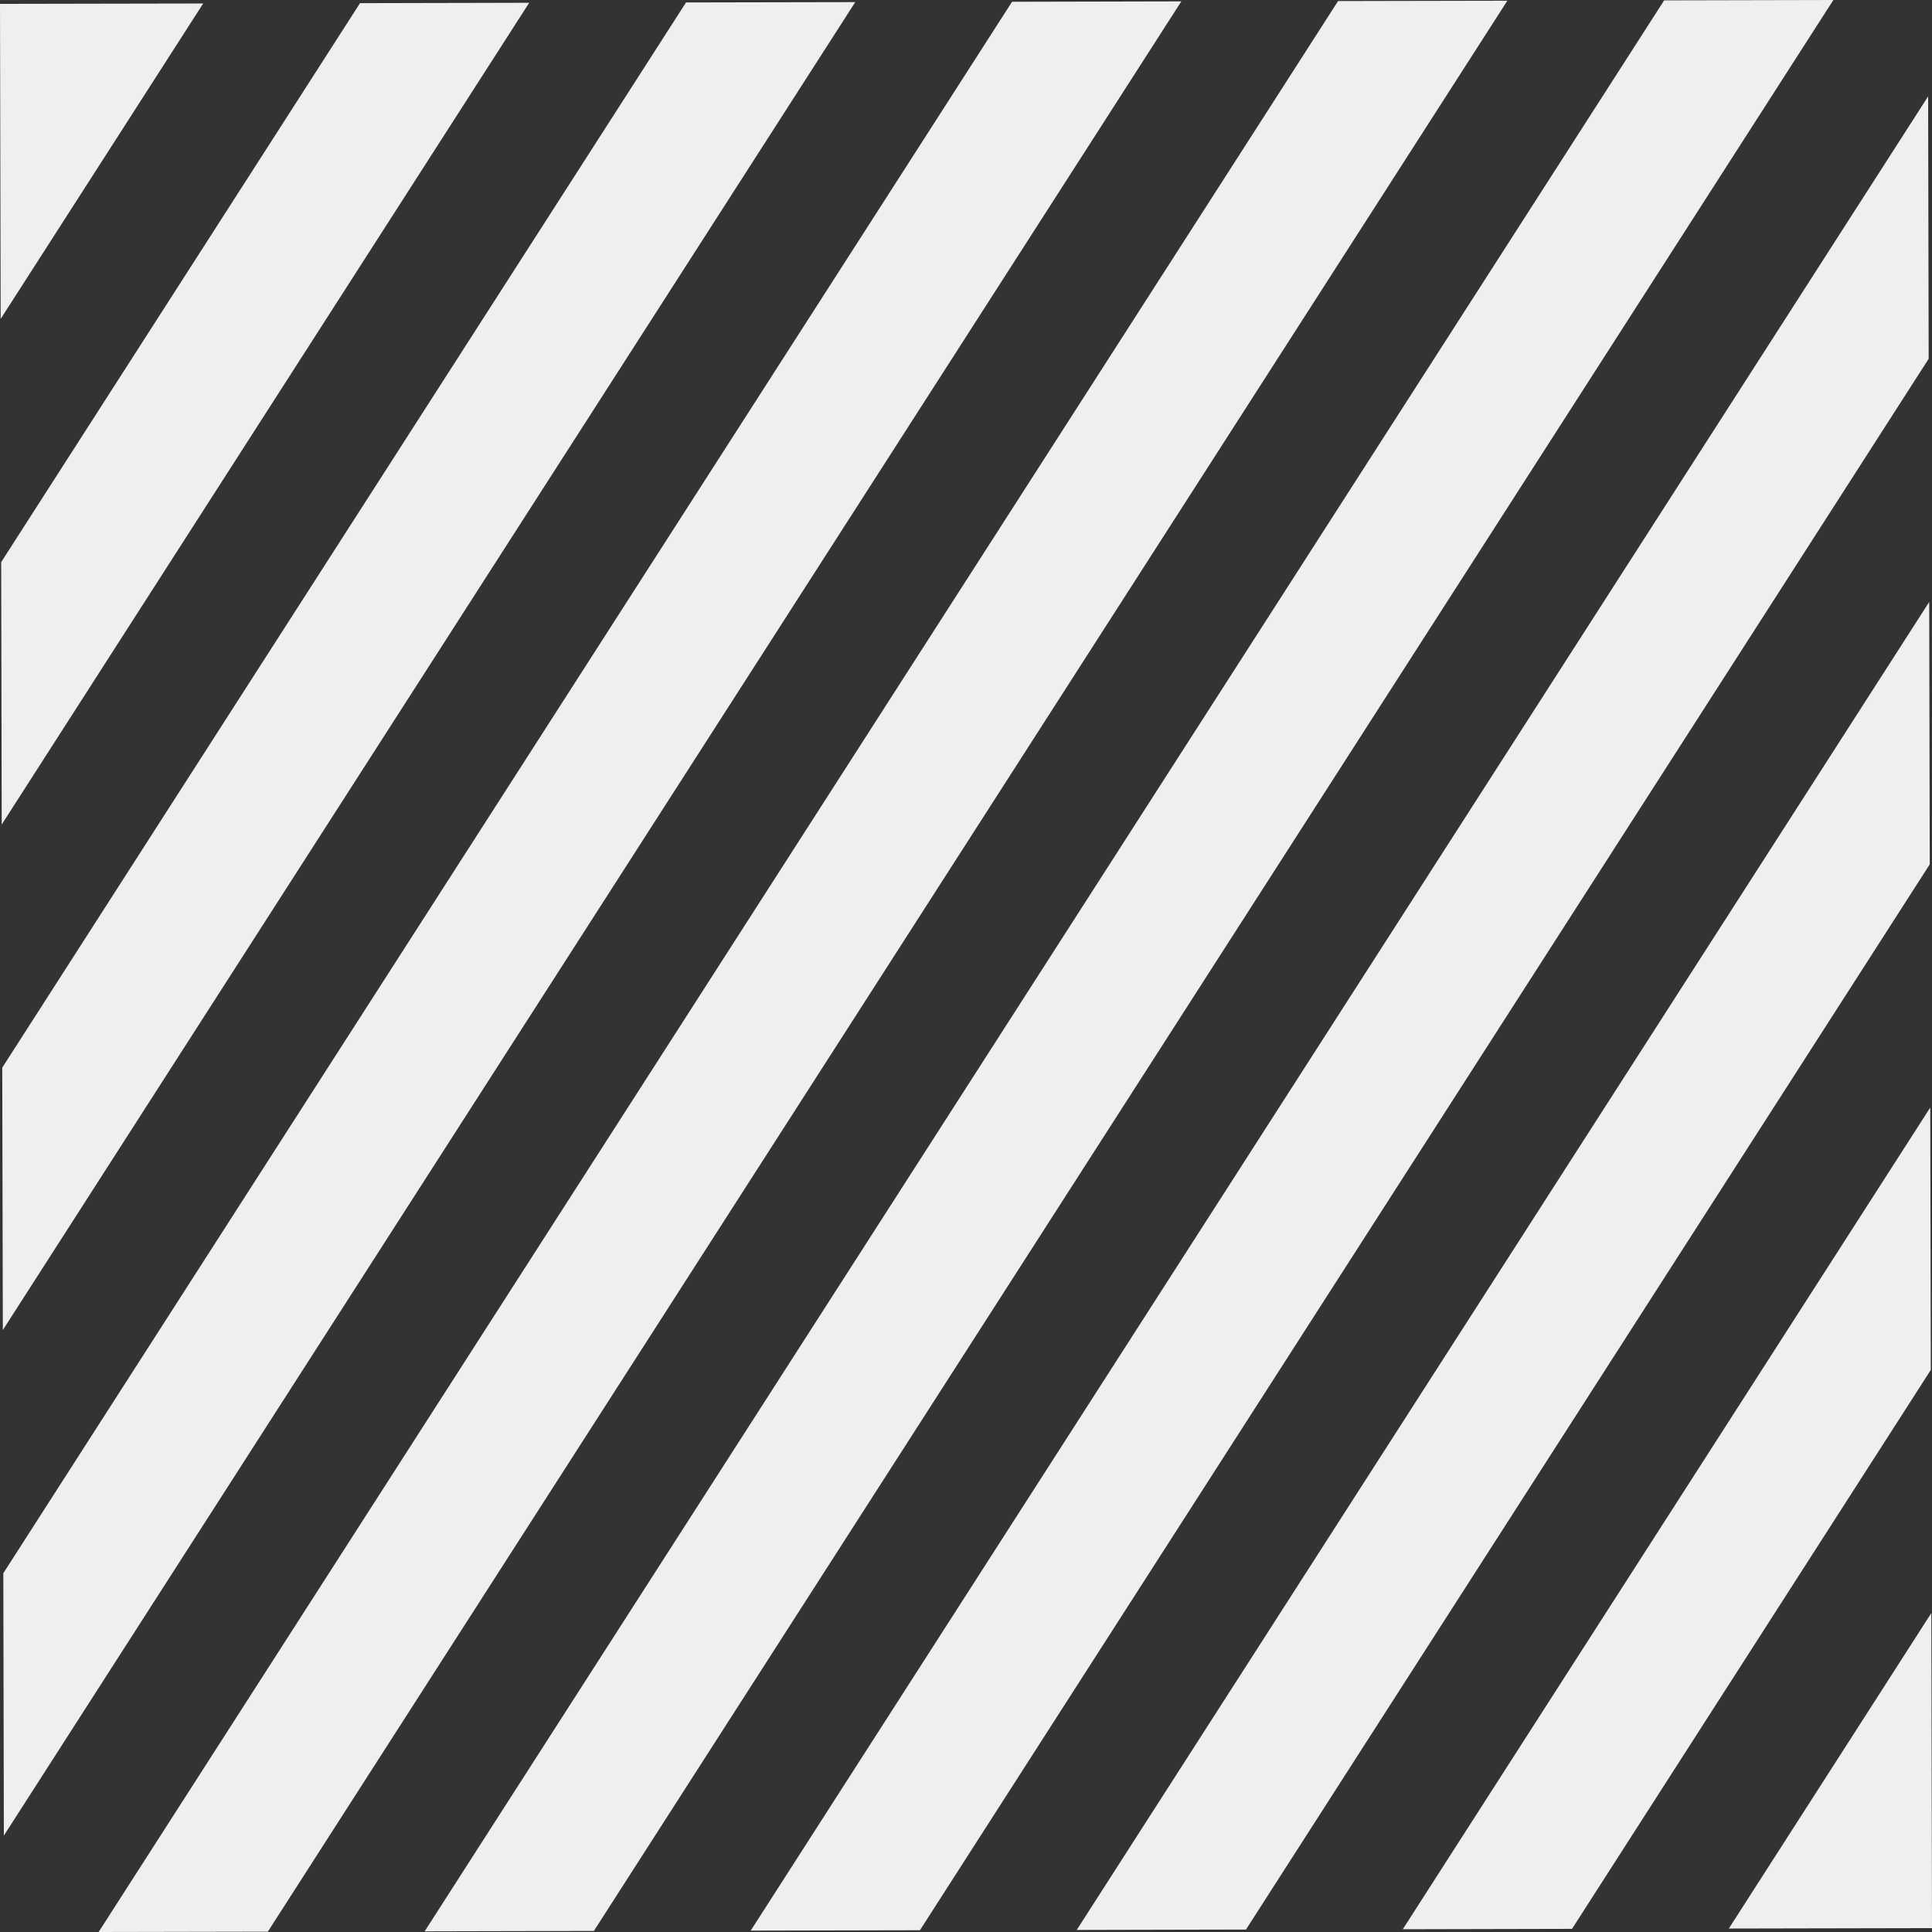
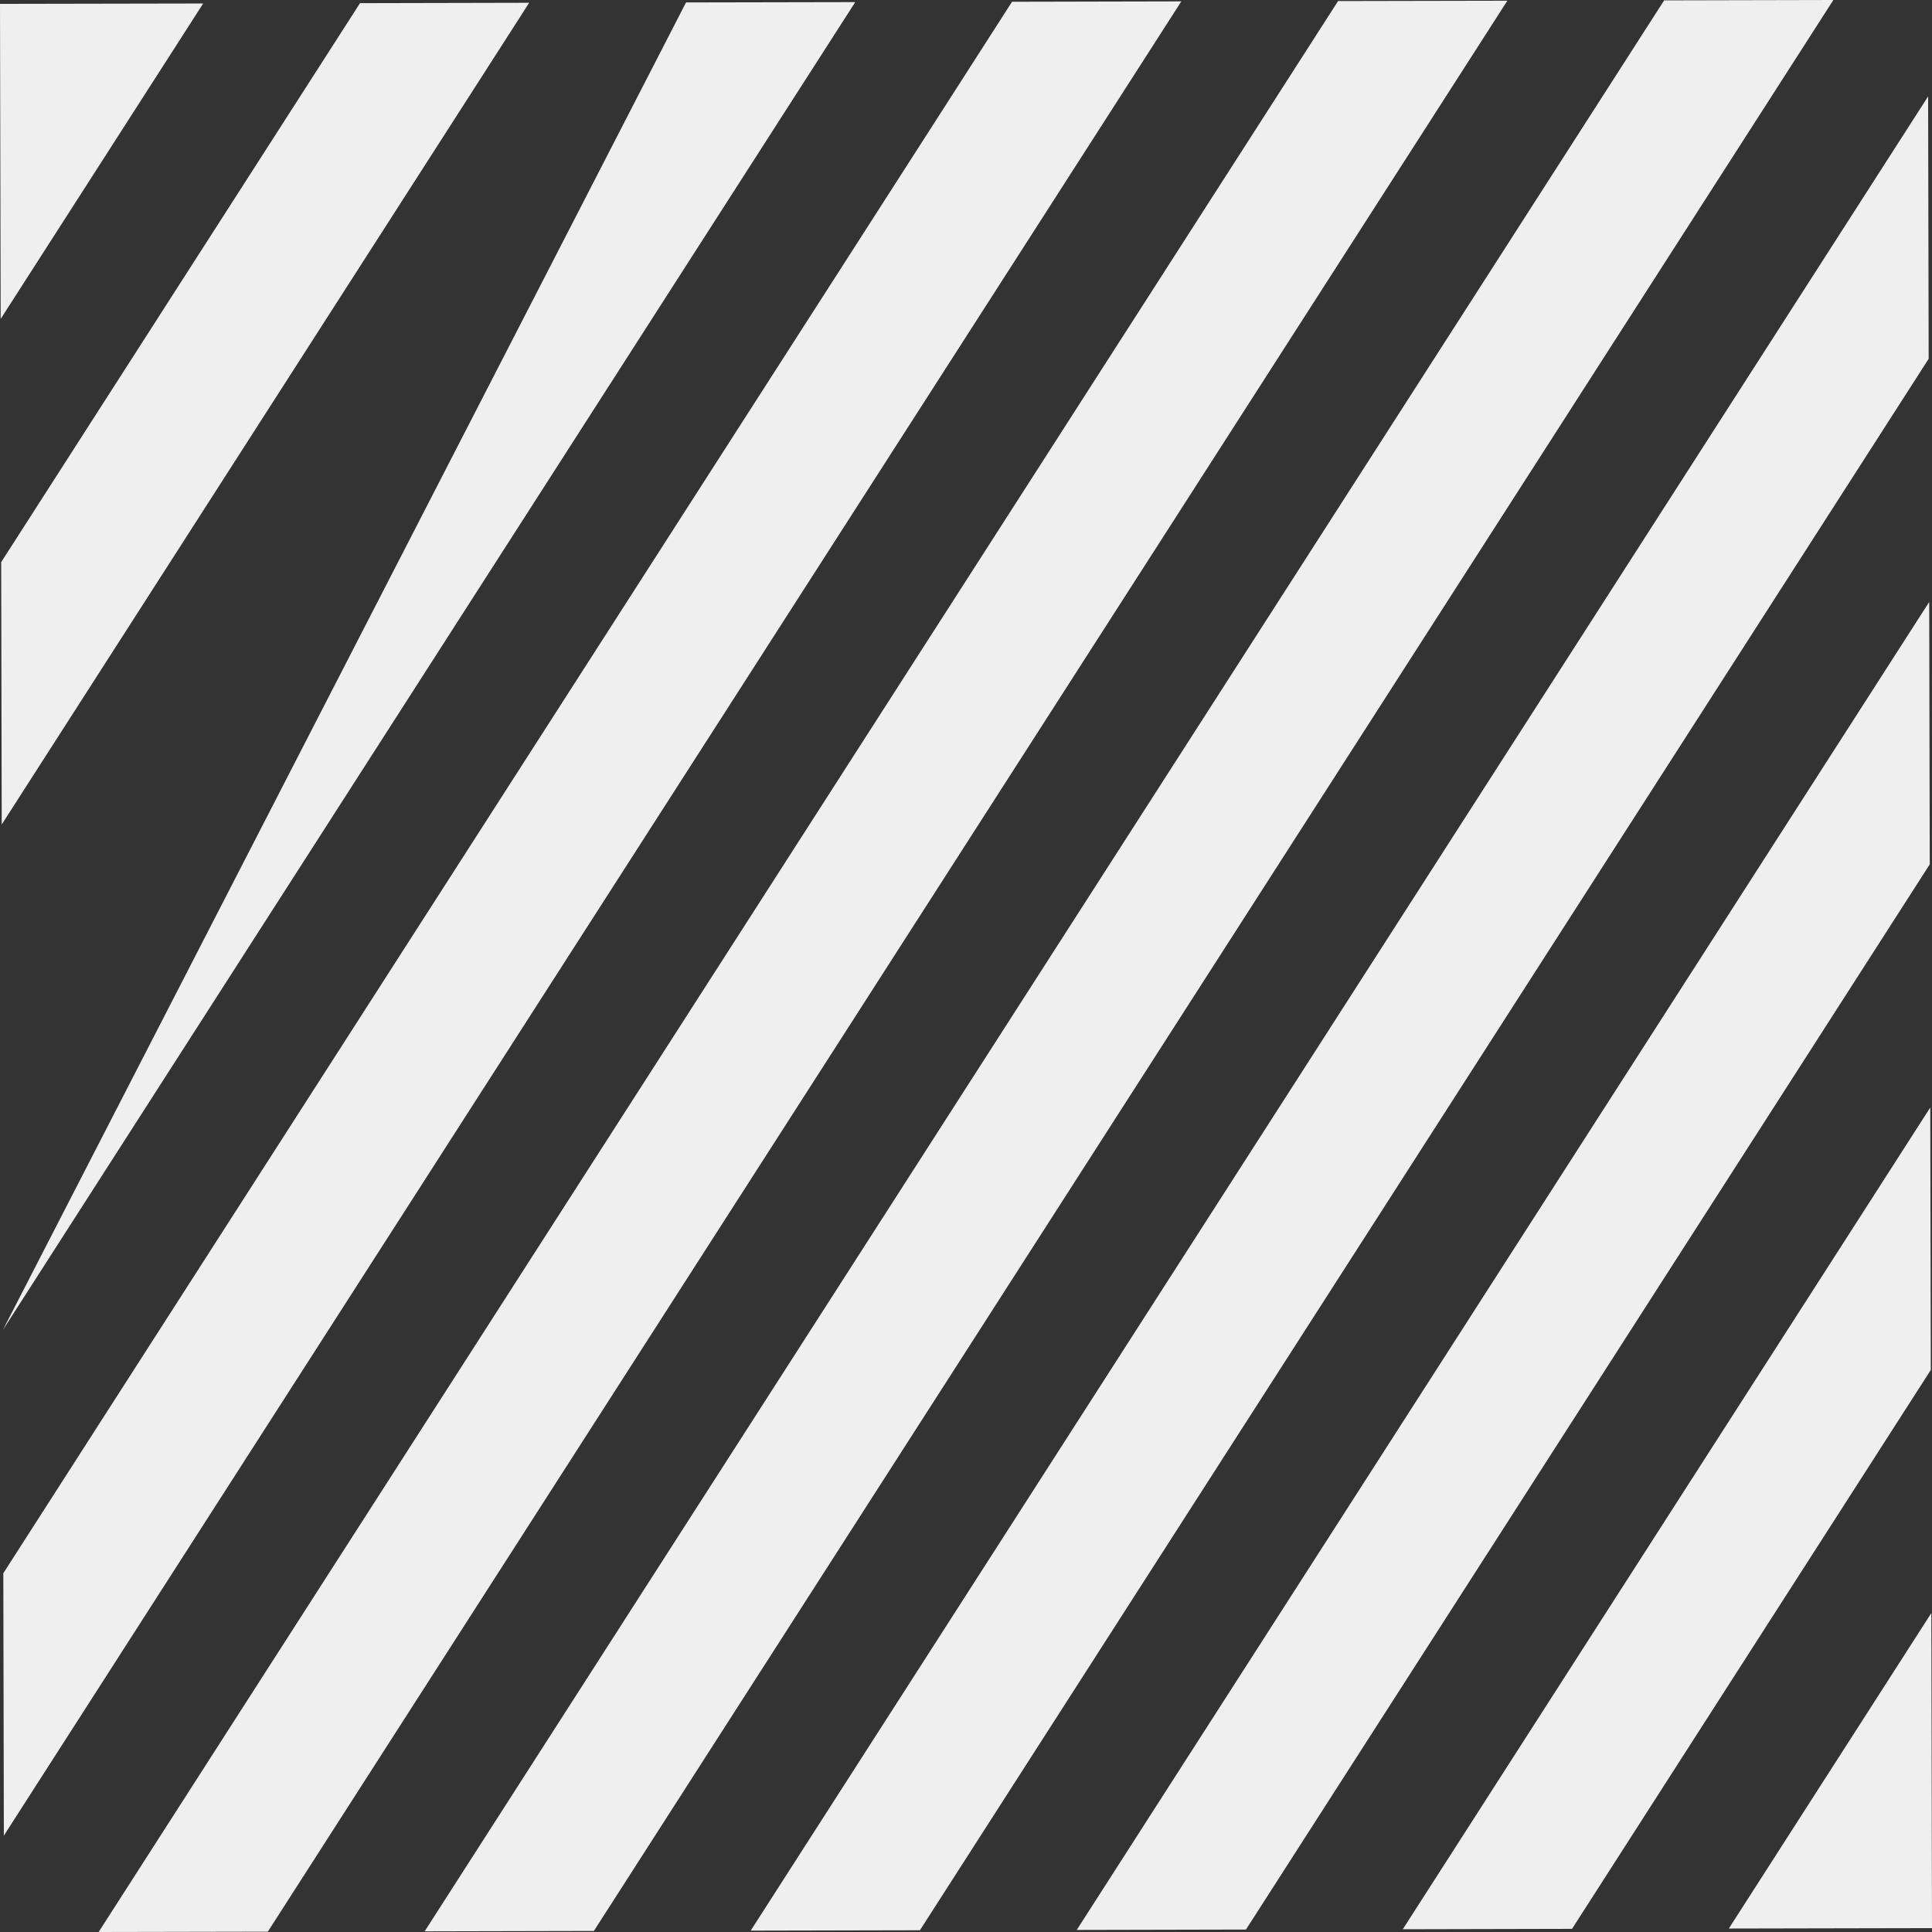
<svg xmlns="http://www.w3.org/2000/svg" width="420px" height="420px" viewBox="0 0 420 420" version="1.1">
  <rect x="0" y="0" width="420" height="420" fill="#333333" stroke="none" />
  <title>D3591776-819F-4D41-9D45-EBA4BC20C7F8</title>
  <g id="Gopall_webdesign_2022" stroke="none" stroke-width="1" fill="none" fill-rule="evenodd">
    <g id="Gopall_mainpage" transform="translate(-1460, -1852)" fill="#EFEFEF">
      <g id="bg" transform="translate(40, 880)">
-         <path d="M1747.684,972.156 L1478.223,1391.927 L1441.444,1392 L1710.887,972.229 L1747.684,972.156 Z M1818.557,972 L1549.104,1391.771 L1512.317,1391.853 L1781.769,972.082 L1818.557,972 Z M1839.157,992.95 L1839.276,1049.995 L1619.984,1391.618 L1583.197,1391.699 L1839.157,992.95 Z M1839.392,1102.858 L1839.51,1159.902 L1690.861,1391.468 L1654.074,1391.55 L1839.392,1102.858 Z M1839.622,1212.765 L1839.74,1269.81 L1761.744,1391.318 L1724.956,1391.4 L1839.622,1212.765 Z M1839.855,1322.66 L1840,1391.156 L1795.831,1391.246 L1839.855,1322.66 Z M1676.809,972.302 L1420.839,1371.043 L1420.721,1314.007 L1640.012,972.384 L1676.809,972.302 Z M1605.925,972.459 L1420.616,1261.141 L1420.488,1204.097 L1569.137,972.531 L1605.925,972.459 Z M1535.04,972.605 L1420.374,1151.239 L1420.256,1094.204 L1498.262,972.686 L1535.04,972.605 Z M1464.169,972.76 L1420.145,1041.328 L1420,972.842 L1464.169,972.76 Z" id="lines" />
+         <path d="M1747.684,972.156 L1478.223,1391.927 L1441.444,1392 L1710.887,972.229 L1747.684,972.156 Z M1818.557,972 L1549.104,1391.771 L1512.317,1391.853 L1781.769,972.082 L1818.557,972 Z M1839.157,992.95 L1839.276,1049.995 L1619.984,1391.618 L1583.197,1391.699 L1839.157,992.95 Z M1839.392,1102.858 L1839.51,1159.902 L1690.861,1391.468 L1654.074,1391.55 L1839.392,1102.858 Z M1839.622,1212.765 L1839.74,1269.81 L1761.744,1391.318 L1724.956,1391.4 L1839.622,1212.765 Z M1839.855,1322.66 L1840,1391.156 L1795.831,1391.246 L1839.855,1322.66 Z M1676.809,972.302 L1420.839,1371.043 L1420.721,1314.007 L1640.012,972.384 L1676.809,972.302 Z M1605.925,972.459 L1420.616,1261.141 L1569.137,972.531 L1605.925,972.459 Z M1535.04,972.605 L1420.374,1151.239 L1420.256,1094.204 L1498.262,972.686 L1535.04,972.605 Z M1464.169,972.76 L1420.145,1041.328 L1420,972.842 L1464.169,972.76 Z" id="lines" />
      </g>
    </g>
  </g>
</svg>